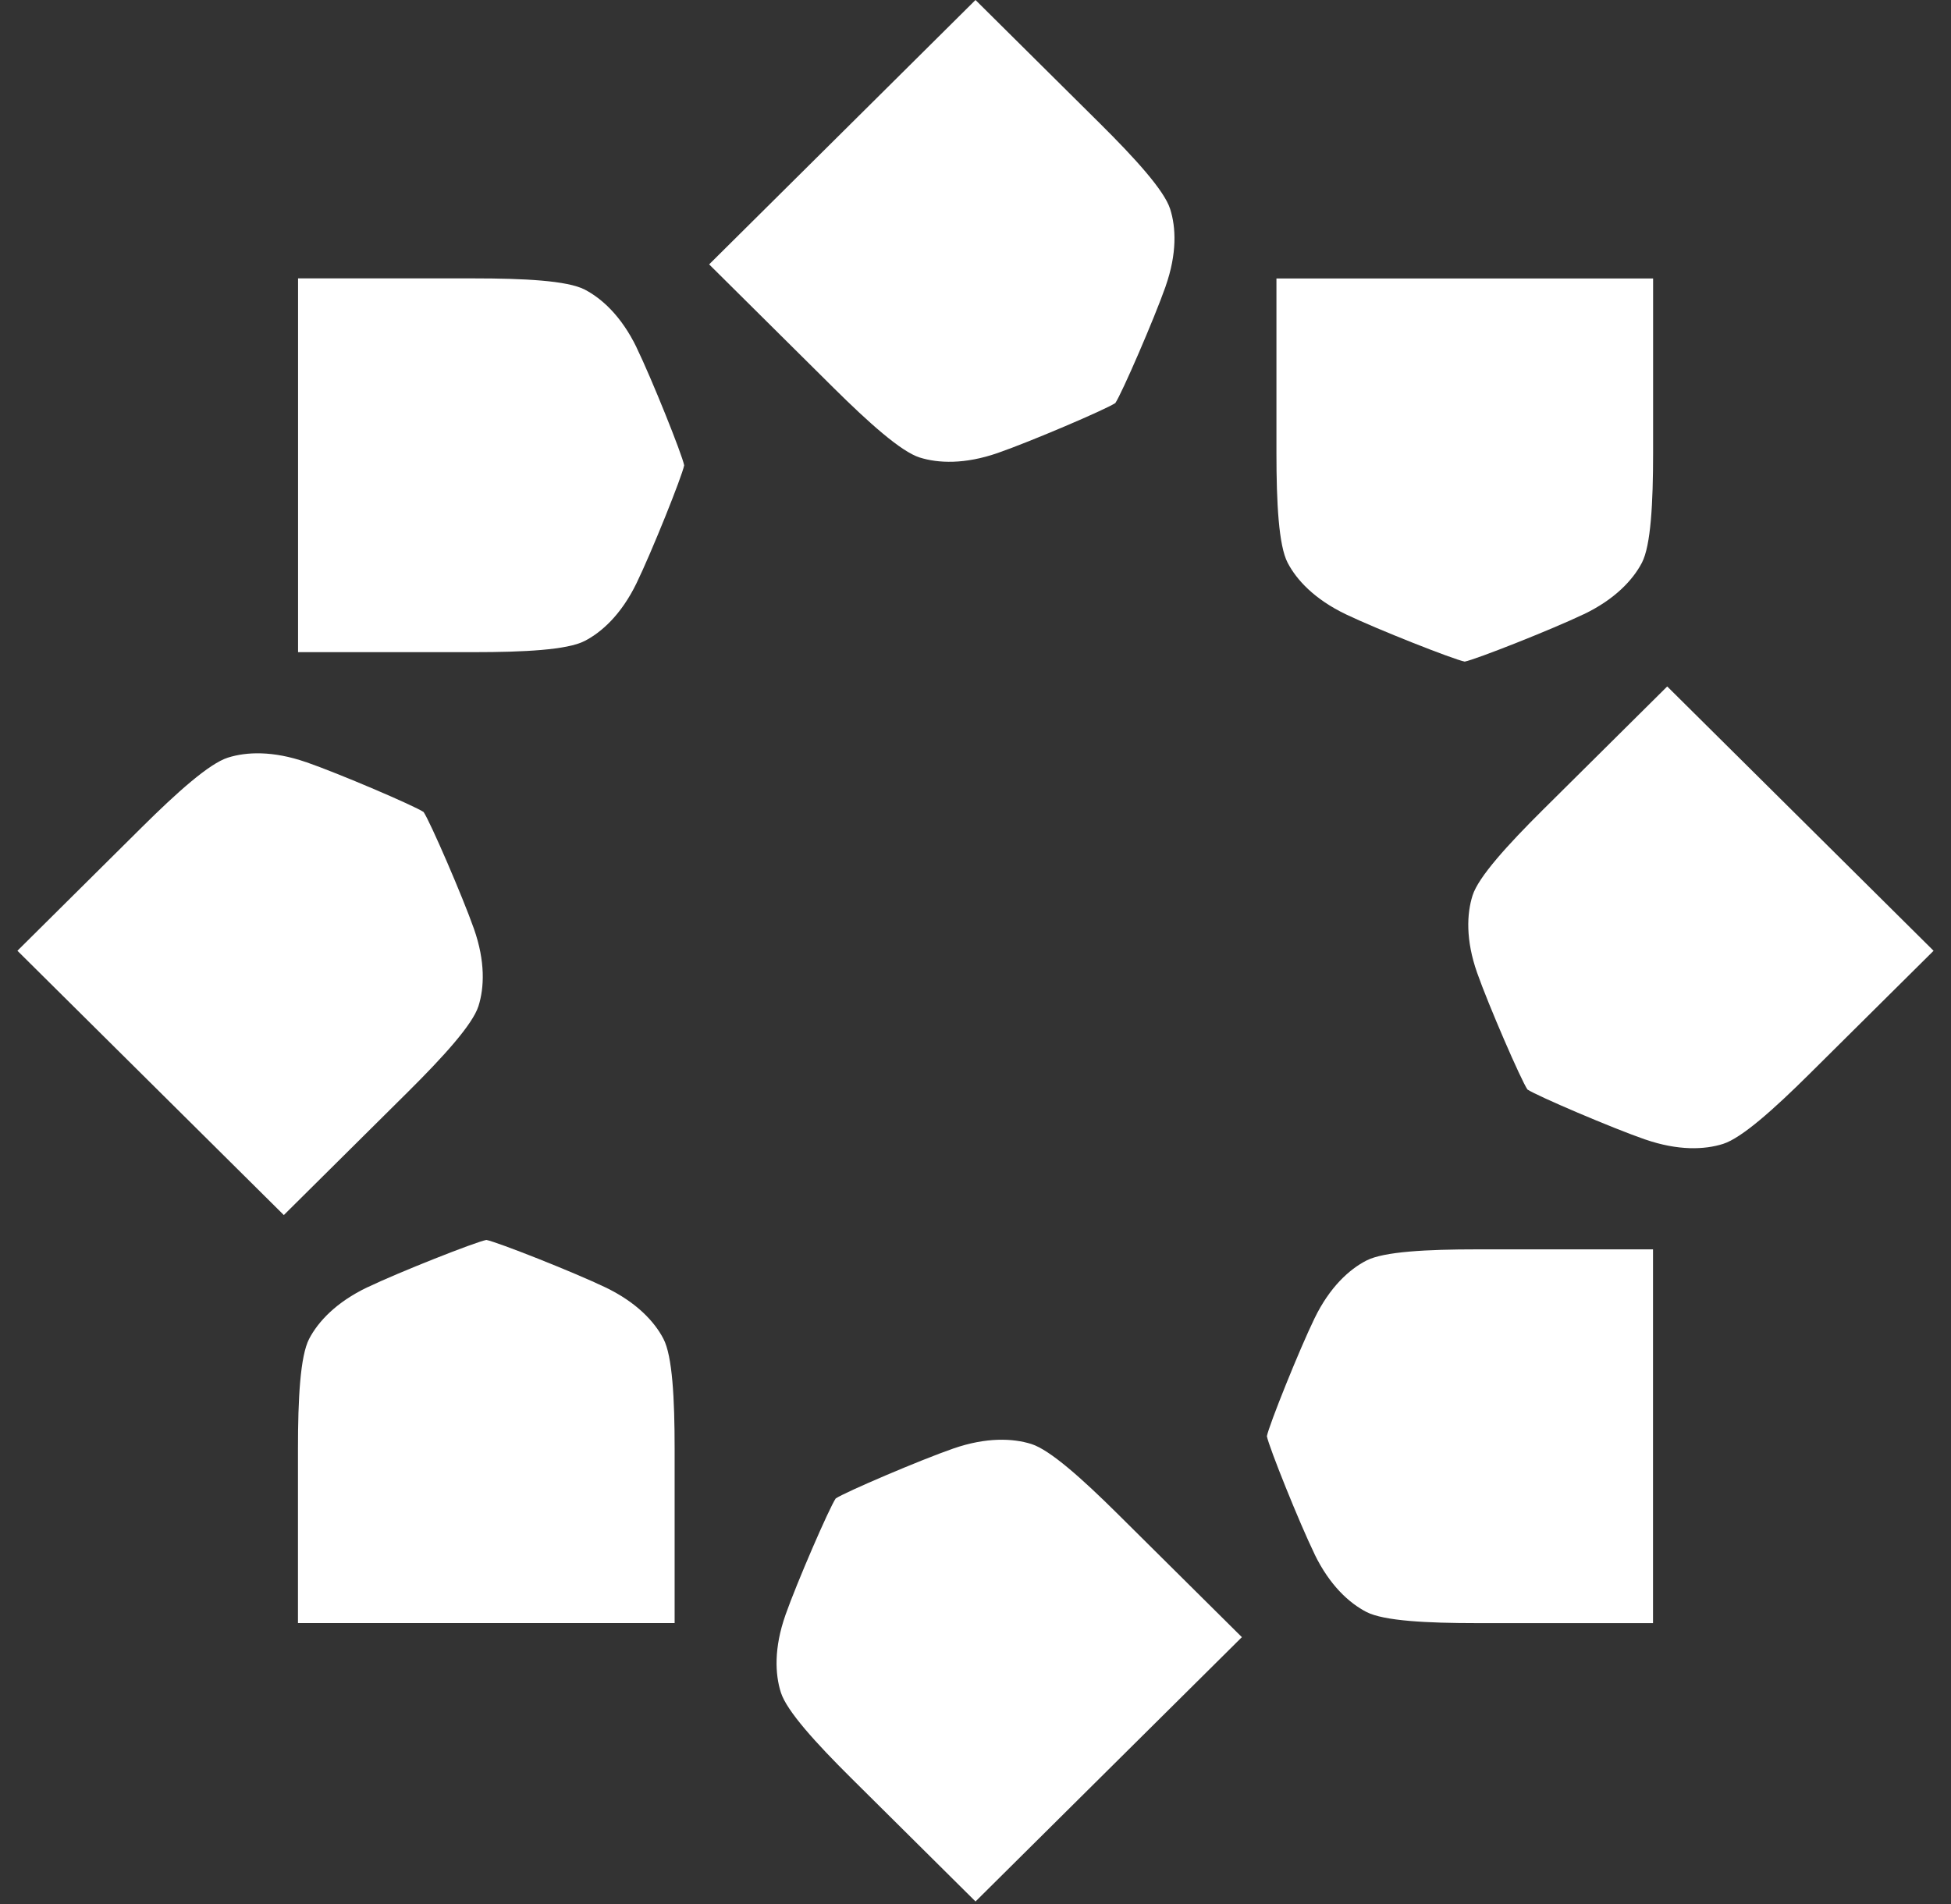
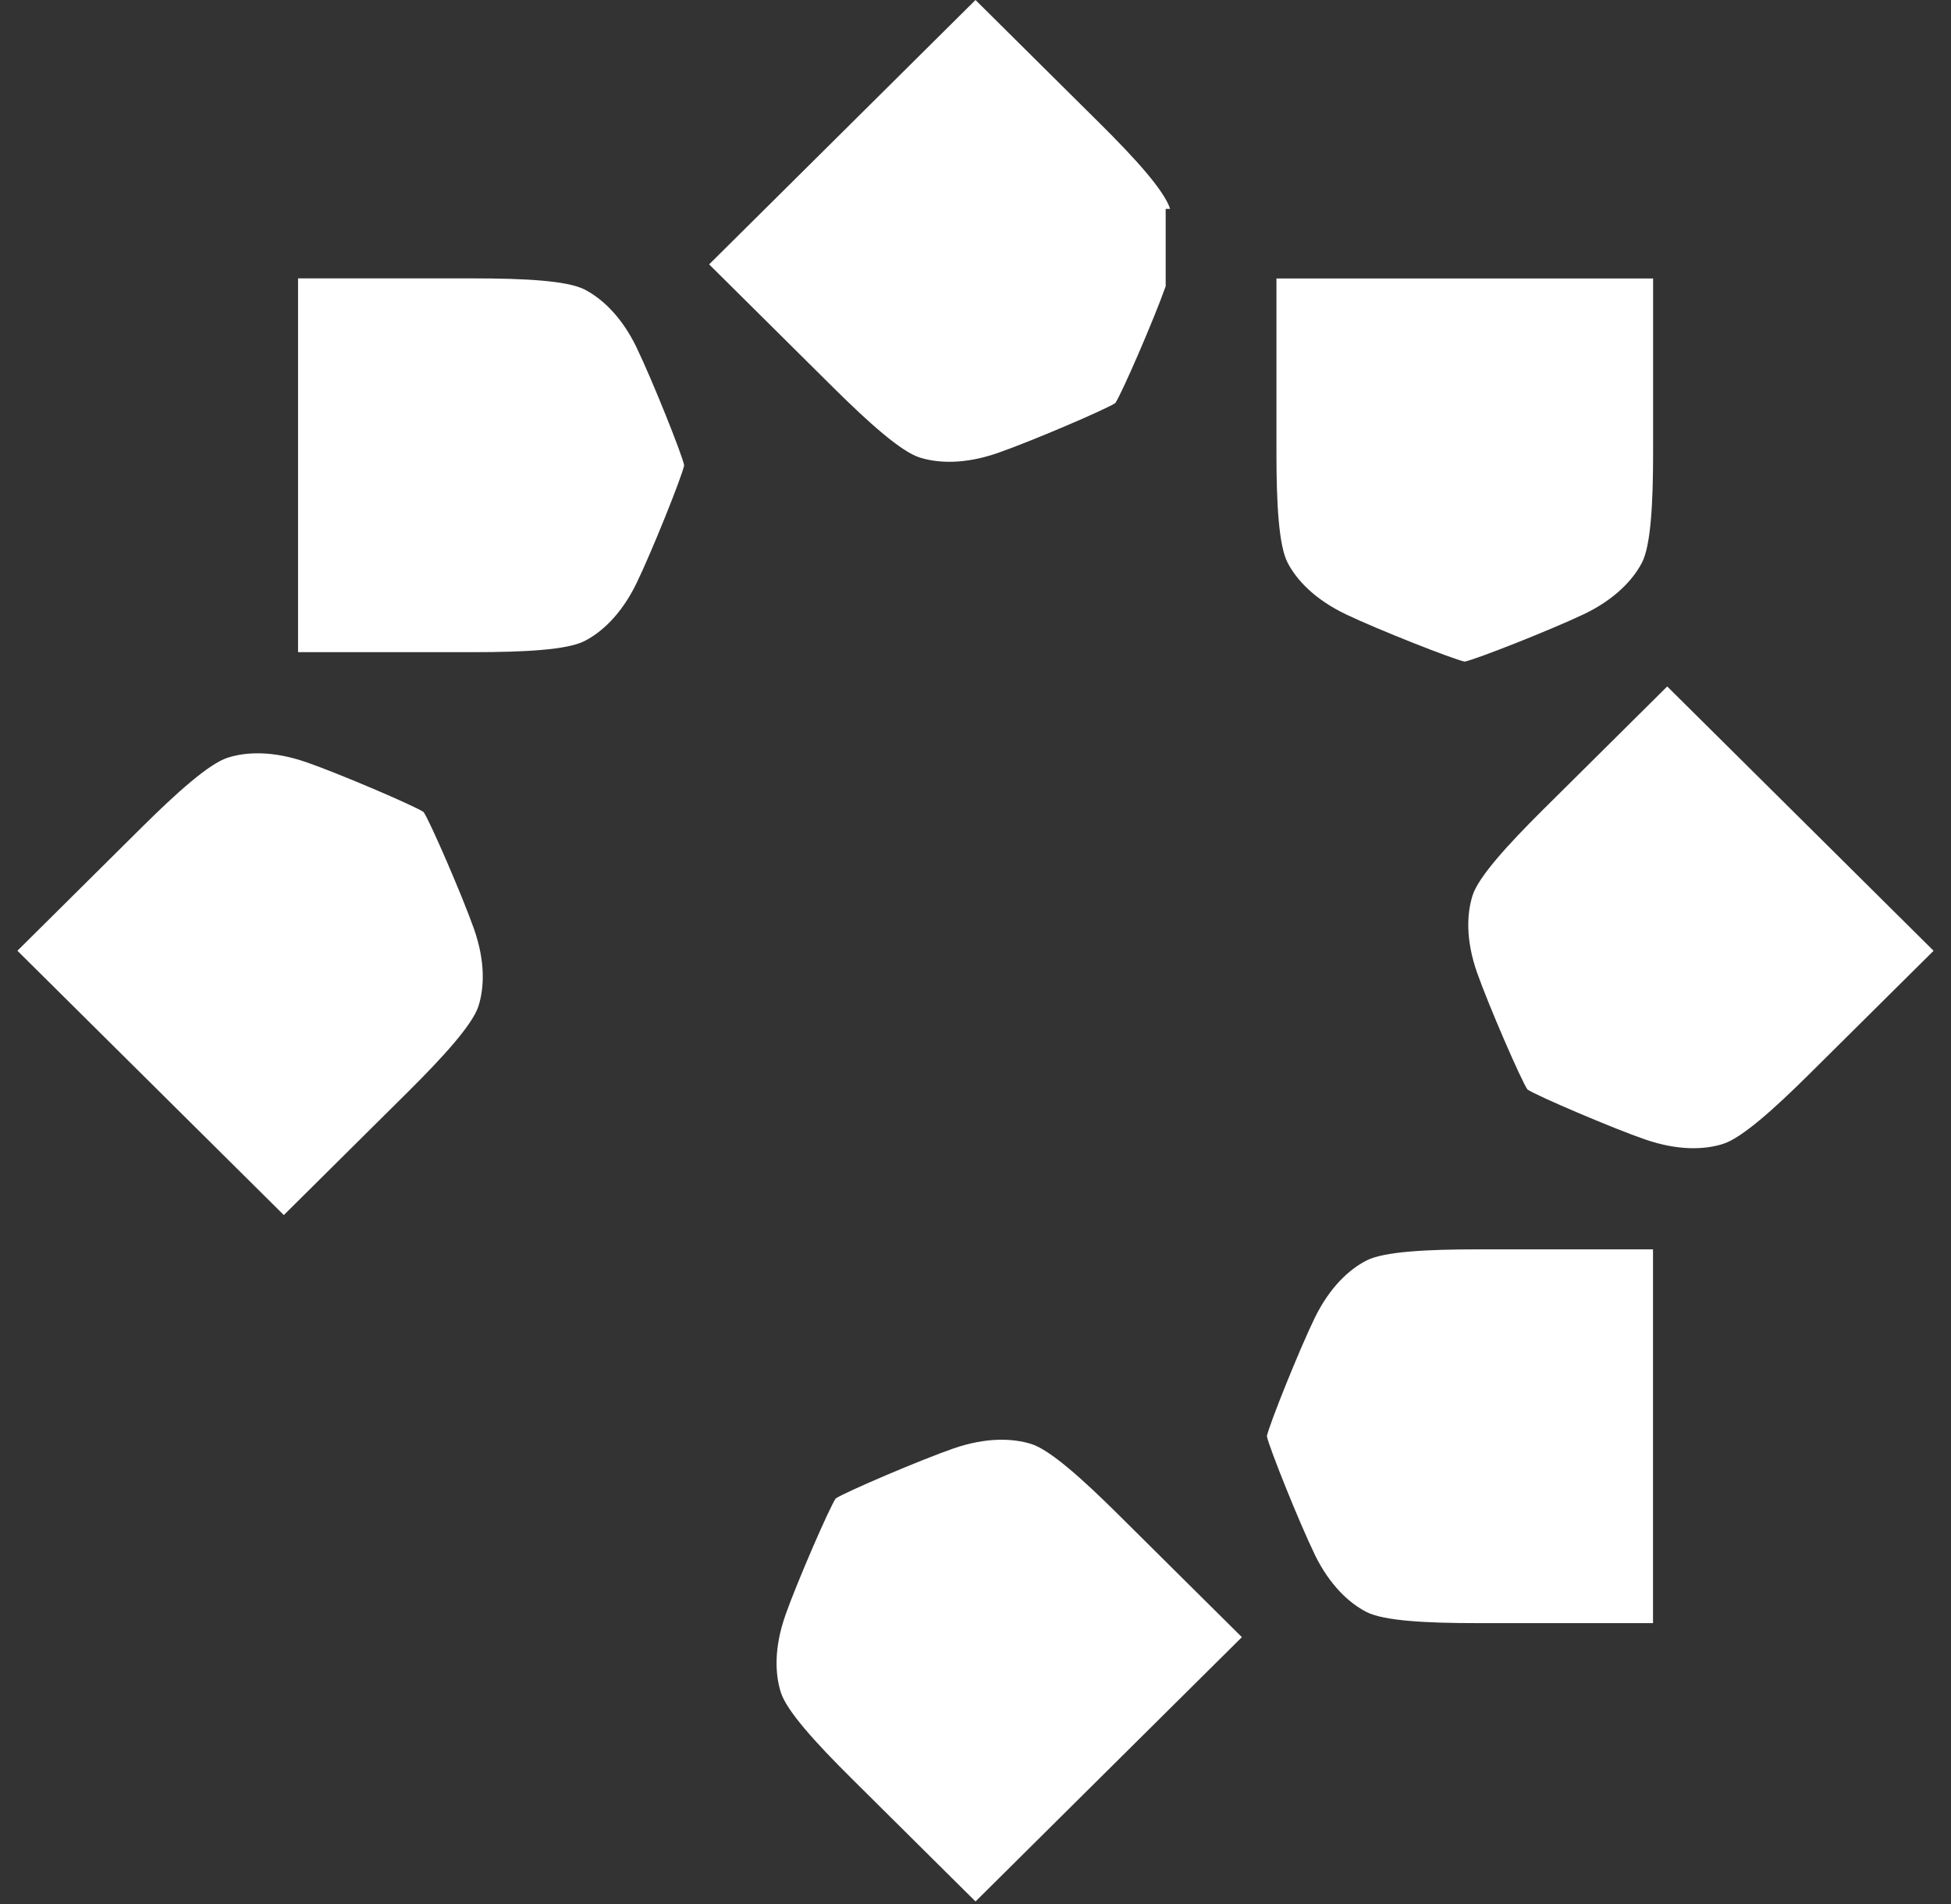
<svg xmlns="http://www.w3.org/2000/svg" width="84" height="82" viewBox="0 0 84 82" fill="none">
  <rect x="0" y="0" width="84" height="82" fill="#333333" stroke="none" />
  <g clip-path="url(#clip0_678_17893)">
    <path d="M68.178 26.452C66.827 27.099 63.545 28.396 63.063 28.488C62.581 28.396 59.298 27.099 57.947 26.452C56.596 25.804 55.823 24.97 55.439 24.231C55.052 23.491 54.957 21.639 54.957 19.51V11.99H71.174V19.51C71.174 21.639 71.078 23.489 70.692 24.231C70.305 24.97 69.534 25.804 68.183 26.452H68.178Z" fill="white" />
    <path d="M70.833 49.065C69.415 48.574 66.172 47.187 65.764 46.913C65.488 46.509 64.091 43.29 63.596 41.883C63.101 40.476 63.15 39.345 63.403 38.552C63.658 37.758 64.908 36.382 66.424 34.875L71.782 29.558L77.516 35.248L83.25 40.939L77.892 46.256C76.376 47.76 74.989 49.001 74.187 49.255C73.388 49.508 72.249 49.554 70.831 49.063L70.833 49.065Z" fill="white" />
    <path d="M56.598 66.917C55.945 65.576 54.638 62.319 54.545 61.841C54.638 61.362 55.945 58.105 56.598 56.764C57.25 55.423 58.09 54.656 58.836 54.275C59.581 53.891 61.447 53.796 63.592 53.796H71.17V61.843V69.89H63.592C61.447 69.89 59.583 69.796 58.836 69.412C58.09 69.028 57.25 68.263 56.598 66.922V66.917Z" fill="white" />
    <path d="M33.813 69.552C34.308 68.145 35.705 64.926 35.981 64.522C36.388 64.248 39.632 62.861 41.05 62.37C42.468 61.879 43.607 61.927 44.407 62.178C45.206 62.431 46.593 63.672 48.111 65.177L53.469 70.494L47.735 76.184L42.001 81.875L36.644 76.558C35.128 75.053 33.877 73.677 33.622 72.881C33.367 72.088 33.32 70.957 33.815 69.55L33.813 69.552Z" fill="white" />
-     <path d="M15.825 55.427C17.176 54.779 20.458 53.482 20.94 53.39C21.422 53.482 24.704 54.779 26.055 55.427C27.406 56.074 28.18 56.908 28.564 57.648C28.951 58.387 29.046 60.24 29.046 62.368V69.888H20.938H12.829V62.368C12.829 60.24 12.925 58.39 13.311 57.648C13.698 56.908 14.469 56.074 15.82 55.427H15.825Z" fill="white" />
    <path d="M27.405 14.96C28.057 16.301 29.364 19.558 29.457 20.036C29.364 20.515 28.057 23.772 27.405 25.113C26.753 26.454 25.912 27.221 25.167 27.602C24.422 27.986 22.555 28.081 20.41 28.081H12.833V20.034V11.987H20.41C22.555 11.987 24.419 12.082 25.167 12.465C25.912 12.849 26.753 13.614 27.405 14.955V14.96Z" fill="white" />
-     <path d="M50.188 12.325C49.693 13.732 48.296 16.951 48.02 17.355C47.613 17.629 44.369 19.016 42.951 19.507C41.533 19.999 40.394 19.95 39.595 19.699C38.795 19.446 37.408 18.205 35.89 16.701L30.532 11.384L36.266 5.693L42 0L47.358 5.317C48.874 6.821 50.124 8.198 50.379 8.994C50.635 9.787 50.681 10.918 50.186 12.325H50.188Z" fill="white" />
+     <path d="M50.188 12.325C49.693 13.732 48.296 16.951 48.02 17.355C47.613 17.629 44.369 19.016 42.951 19.507C41.533 19.999 40.394 19.95 39.595 19.699C38.795 19.446 37.408 18.205 35.89 16.701L30.532 11.384L36.266 5.693L42 0L47.358 5.317C48.874 6.821 50.124 8.198 50.379 8.994H50.188Z" fill="white" />
    <path d="M13.169 32.812C14.587 33.303 17.83 34.69 18.238 34.964C18.514 35.368 19.911 38.587 20.406 39.994C20.901 41.401 20.852 42.532 20.599 43.325C20.344 44.119 19.094 45.495 17.578 47.002L12.22 52.319L6.486 46.629L0.75 40.938L6.107 35.621C7.623 34.117 9.01 32.876 9.812 32.623C10.611 32.369 11.751 32.323 13.169 32.814V32.812Z" fill="white" />
  </g>
  <defs>
    <clipPath id="clip0_678_17893">
      <rect width="82.5" height="81.875" fill="white" transform="translate(0.75)" />
    </clipPath>
  </defs>
</svg>